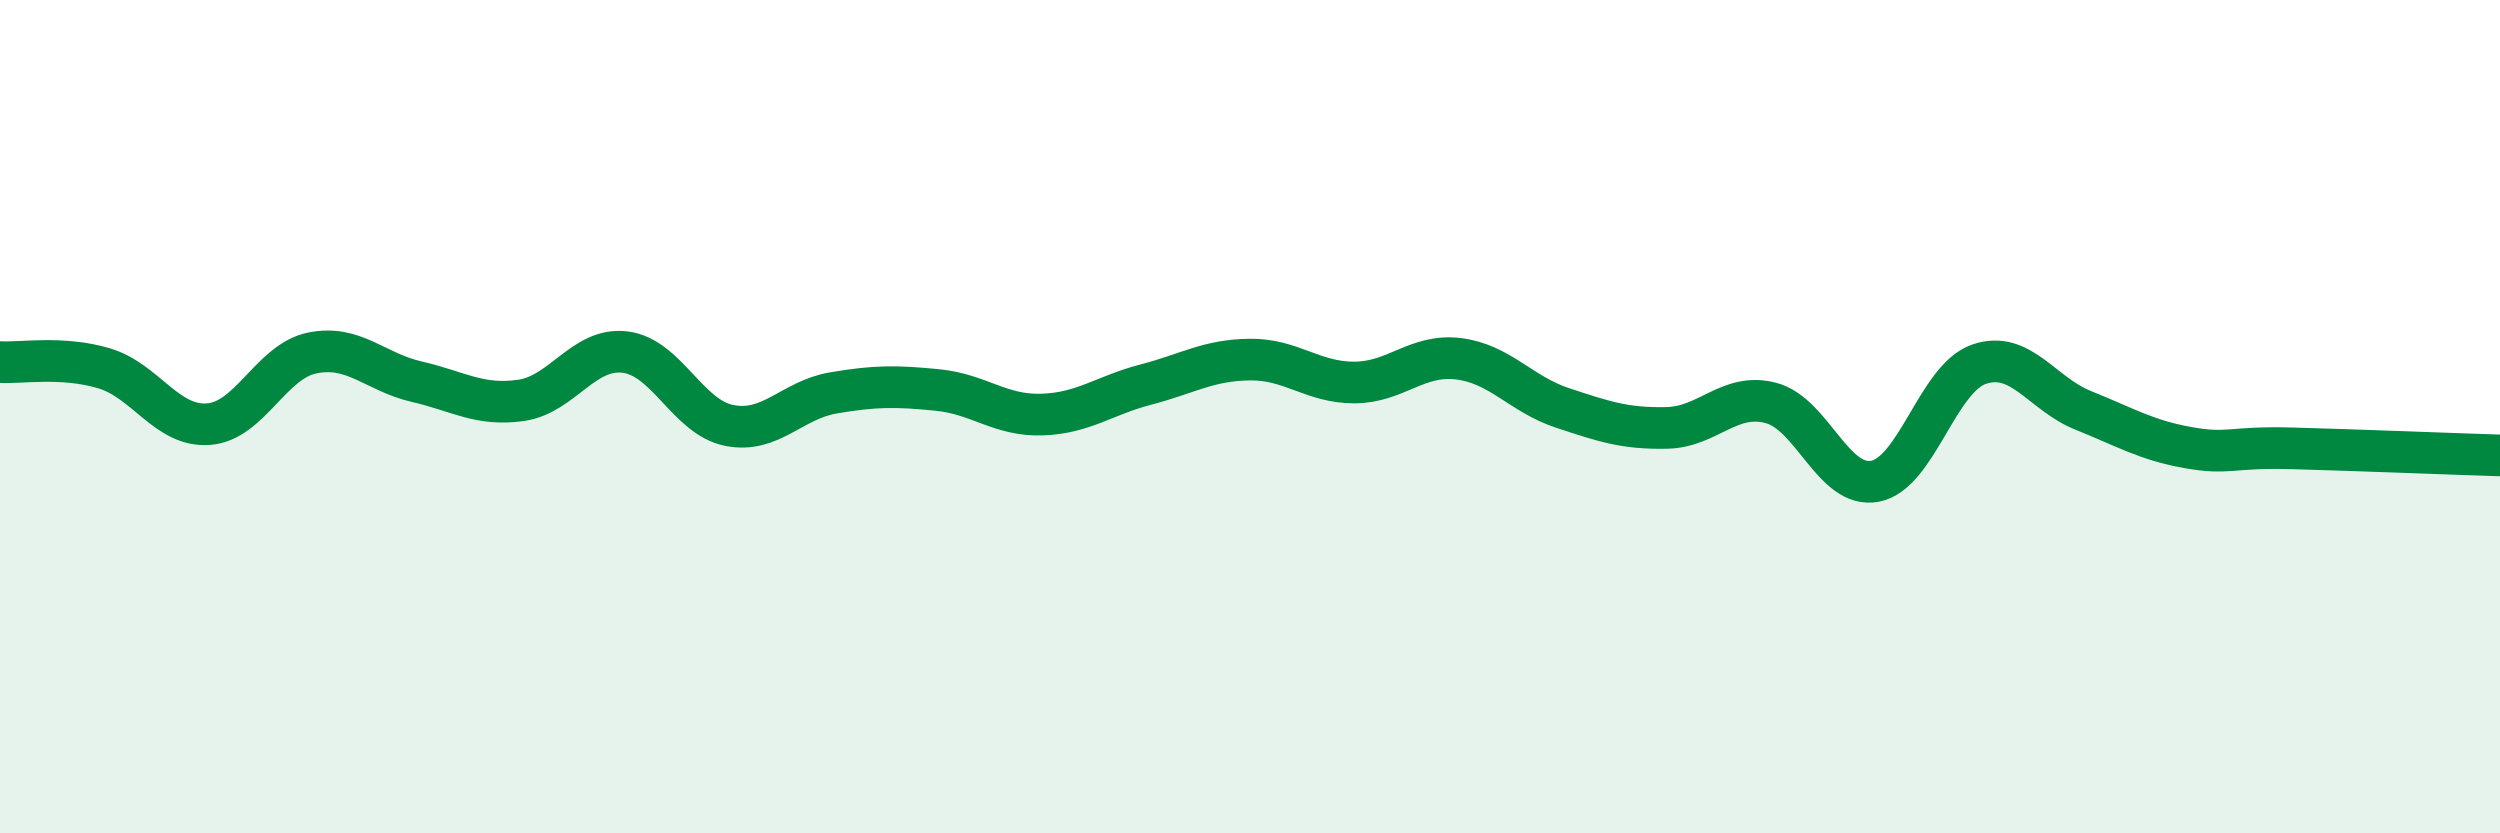
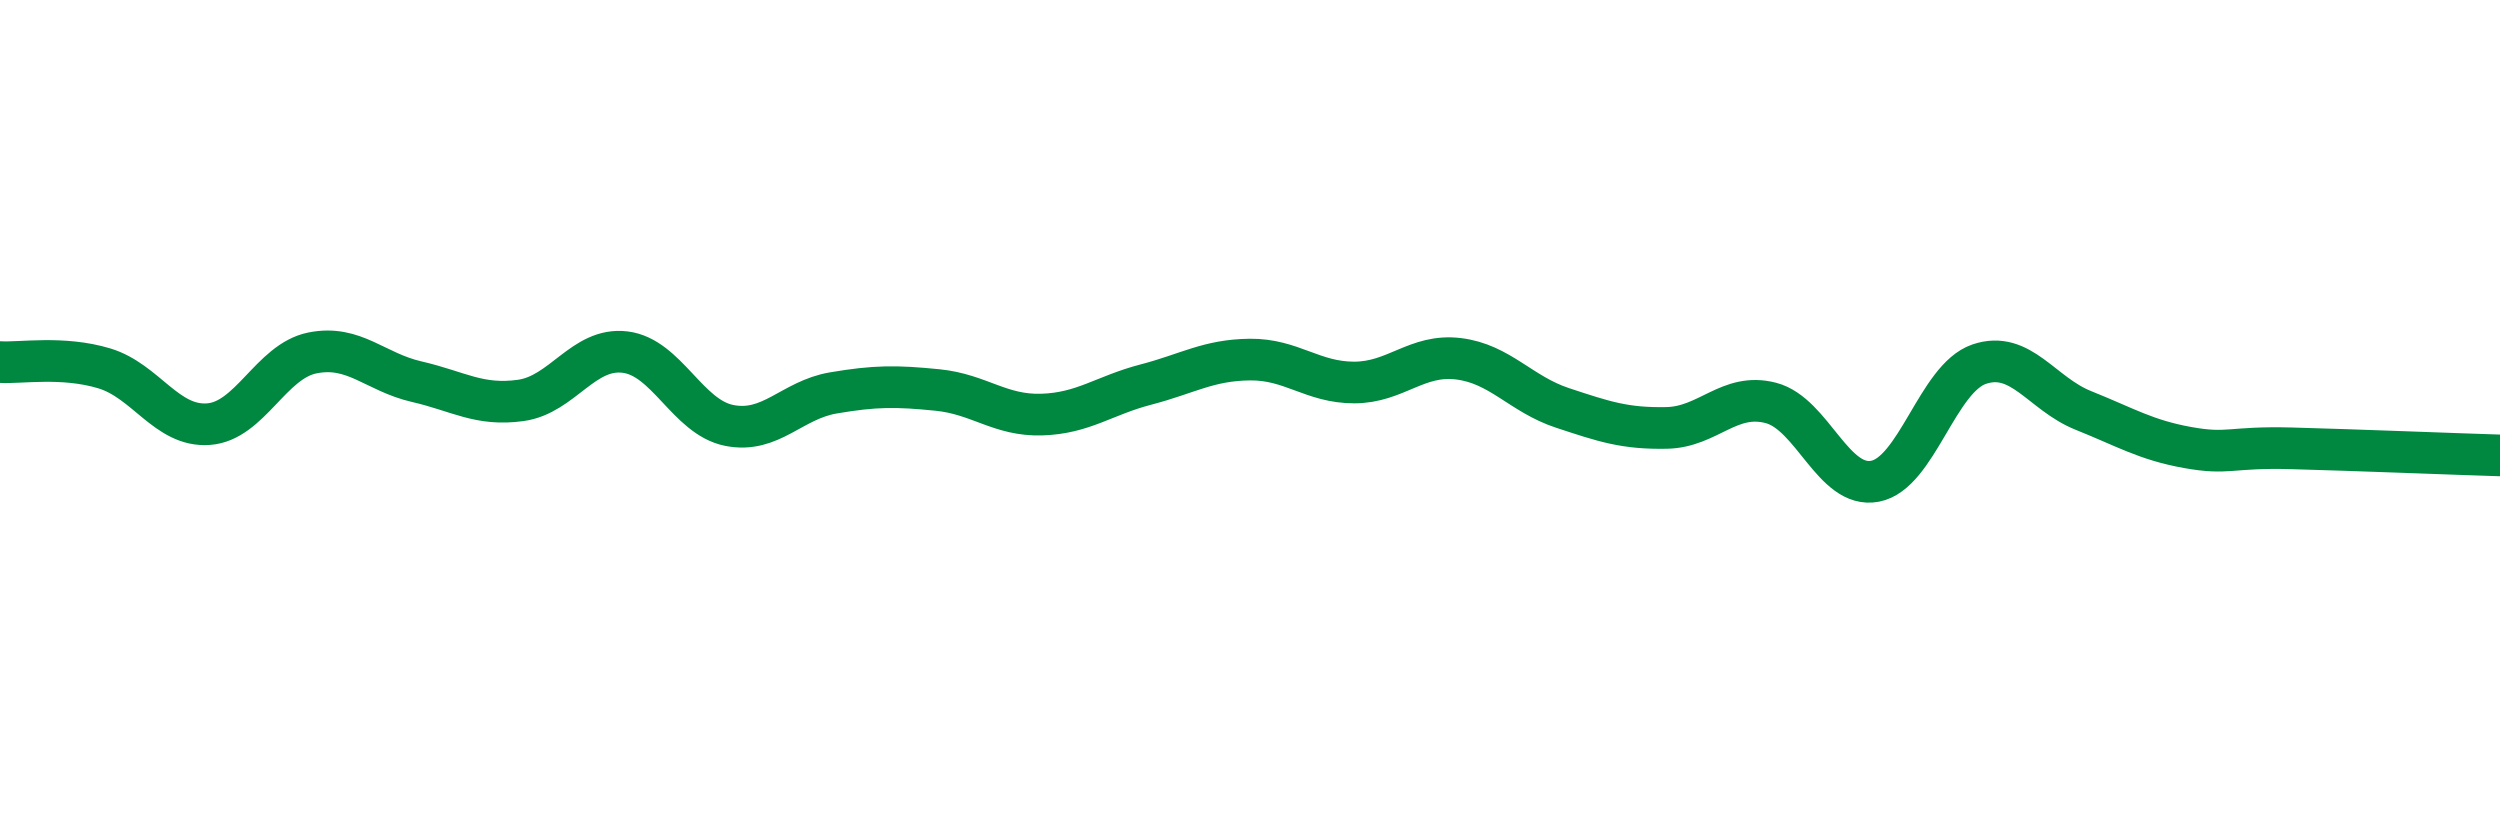
<svg xmlns="http://www.w3.org/2000/svg" width="60" height="20" viewBox="0 0 60 20">
-   <path d="M 0,8.69 C 0.5,8.72 1.5,8.54 2.5,8.84 C 3.5,9.14 4,10.25 5,10.18 C 6,10.11 6.5,8.67 7.5,8.47 C 8.5,8.27 9,8.93 10,9.16 C 11,9.39 11.5,9.75 12.5,9.61 C 13.5,9.47 14,8.33 15,8.45 C 16,8.57 16.5,10.01 17.5,10.21 C 18.5,10.41 19,9.6 20,9.43 C 21,9.26 21.5,9.26 22.5,9.36 C 23.5,9.46 24,9.98 25,9.95 C 26,9.92 26.5,9.49 27.5,9.23 C 28.5,8.97 29,8.64 30,8.63 C 31,8.62 31.5,9.18 32.5,9.18 C 33.5,9.18 34,8.49 35,8.61 C 36,8.73 36.5,9.46 37.5,9.79 C 38.5,10.12 39,10.29 40,10.27 C 41,10.25 41.5,9.41 42.5,9.67 C 43.5,9.93 44,11.74 45,11.55 C 46,11.36 46.5,9.08 47.5,8.74 C 48.5,8.4 49,9.45 50,9.85 C 51,10.25 51.5,10.56 52.5,10.74 C 53.5,10.92 53.5,10.72 55,10.76 C 56.5,10.8 59,10.9 60,10.93L60 20L0 20Z" fill="#008740" opacity="0.1" stroke-linecap="round" stroke-linejoin="round" />
  <path d="M 0,8.69 C 0.5,8.72 1.5,8.54 2.5,8.84 C 3.5,9.14 4,10.25 5,10.18 C 6,10.11 6.5,8.67 7.5,8.47 C 8.5,8.27 9,8.93 10,9.16 C 11,9.39 11.5,9.75 12.5,9.61 C 13.5,9.47 14,8.33 15,8.45 C 16,8.57 16.5,10.01 17.5,10.21 C 18.5,10.41 19,9.6 20,9.43 C 21,9.26 21.5,9.26 22.5,9.36 C 23.5,9.46 24,9.98 25,9.95 C 26,9.92 26.5,9.49 27.5,9.23 C 28.5,8.97 29,8.64 30,8.63 C 31,8.62 31.5,9.18 32.5,9.18 C 33.5,9.18 34,8.49 35,8.61 C 36,8.73 36.5,9.46 37.5,9.79 C 38.5,10.12 39,10.29 40,10.27 C 41,10.25 41.5,9.41 42.5,9.67 C 43.5,9.93 44,11.74 45,11.55 C 46,11.36 46.5,9.08 47.5,8.74 C 48.5,8.4 49,9.45 50,9.85 C 51,10.25 51.5,10.56 52.5,10.74 C 53.5,10.92 53.5,10.72 55,10.76 C 56.5,10.8 59,10.9 60,10.93" stroke="#008740" stroke-width="1" fill="none" stroke-linecap="round" stroke-linejoin="round" />
</svg>